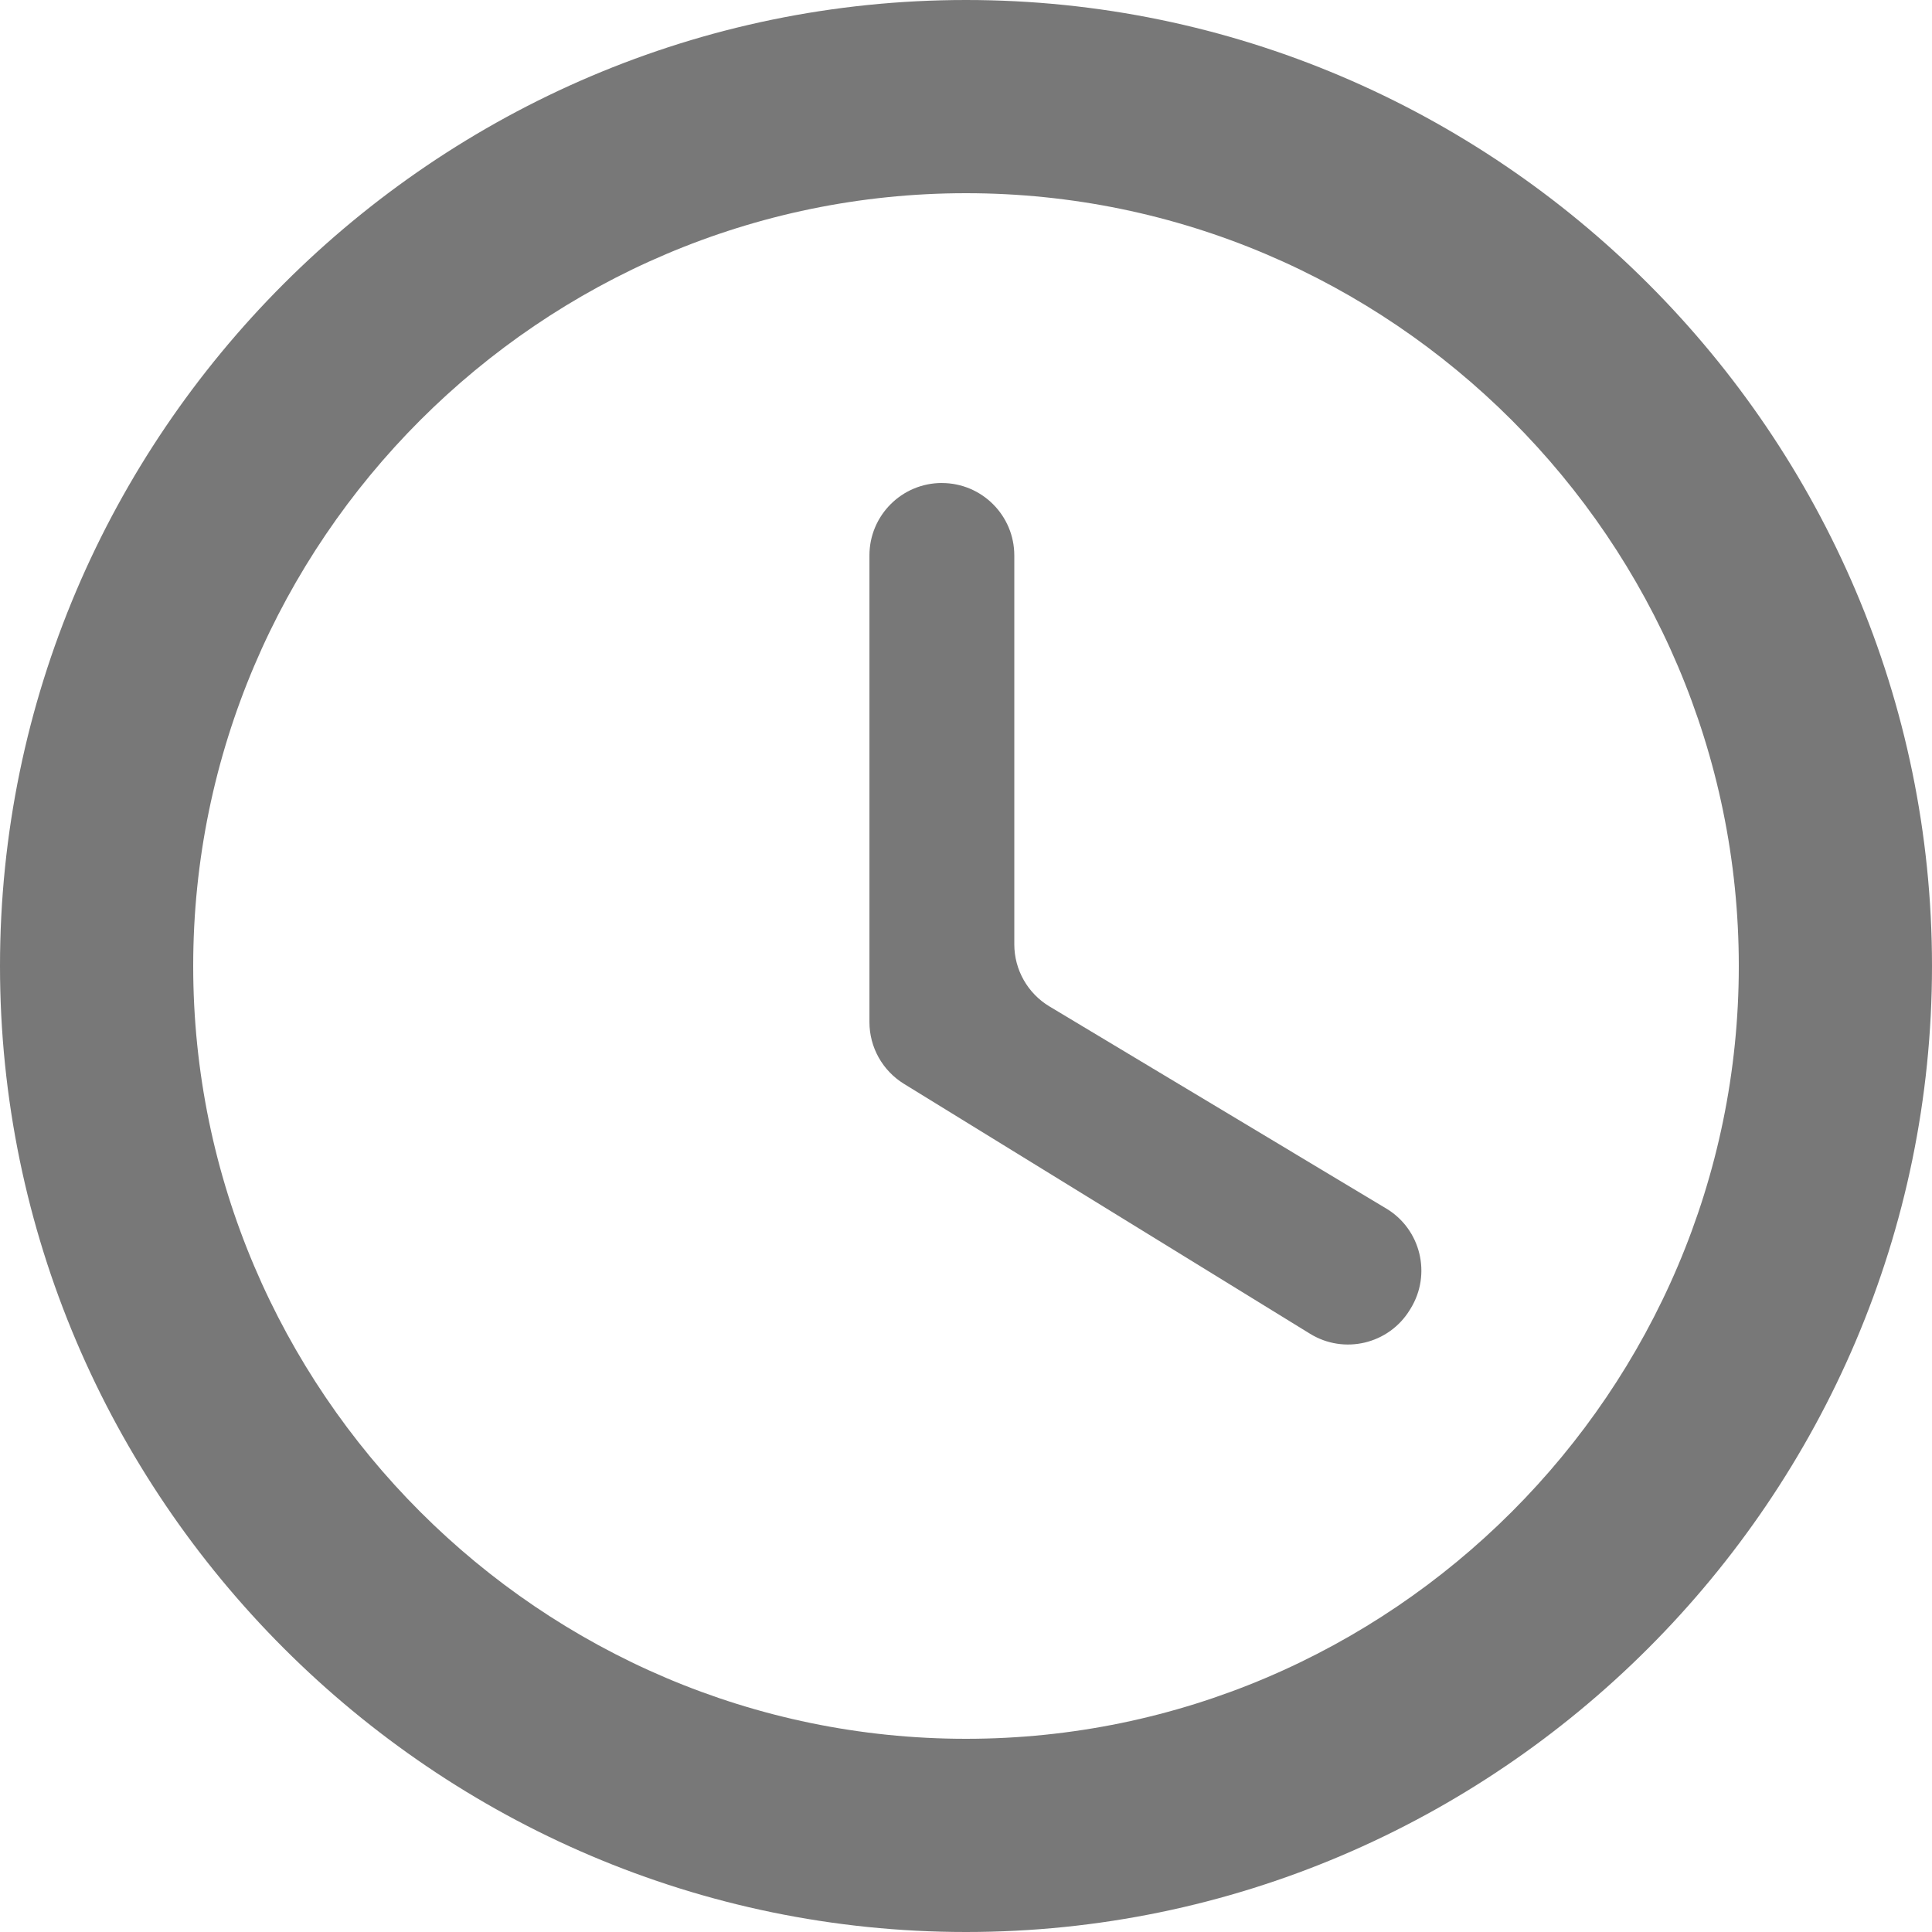
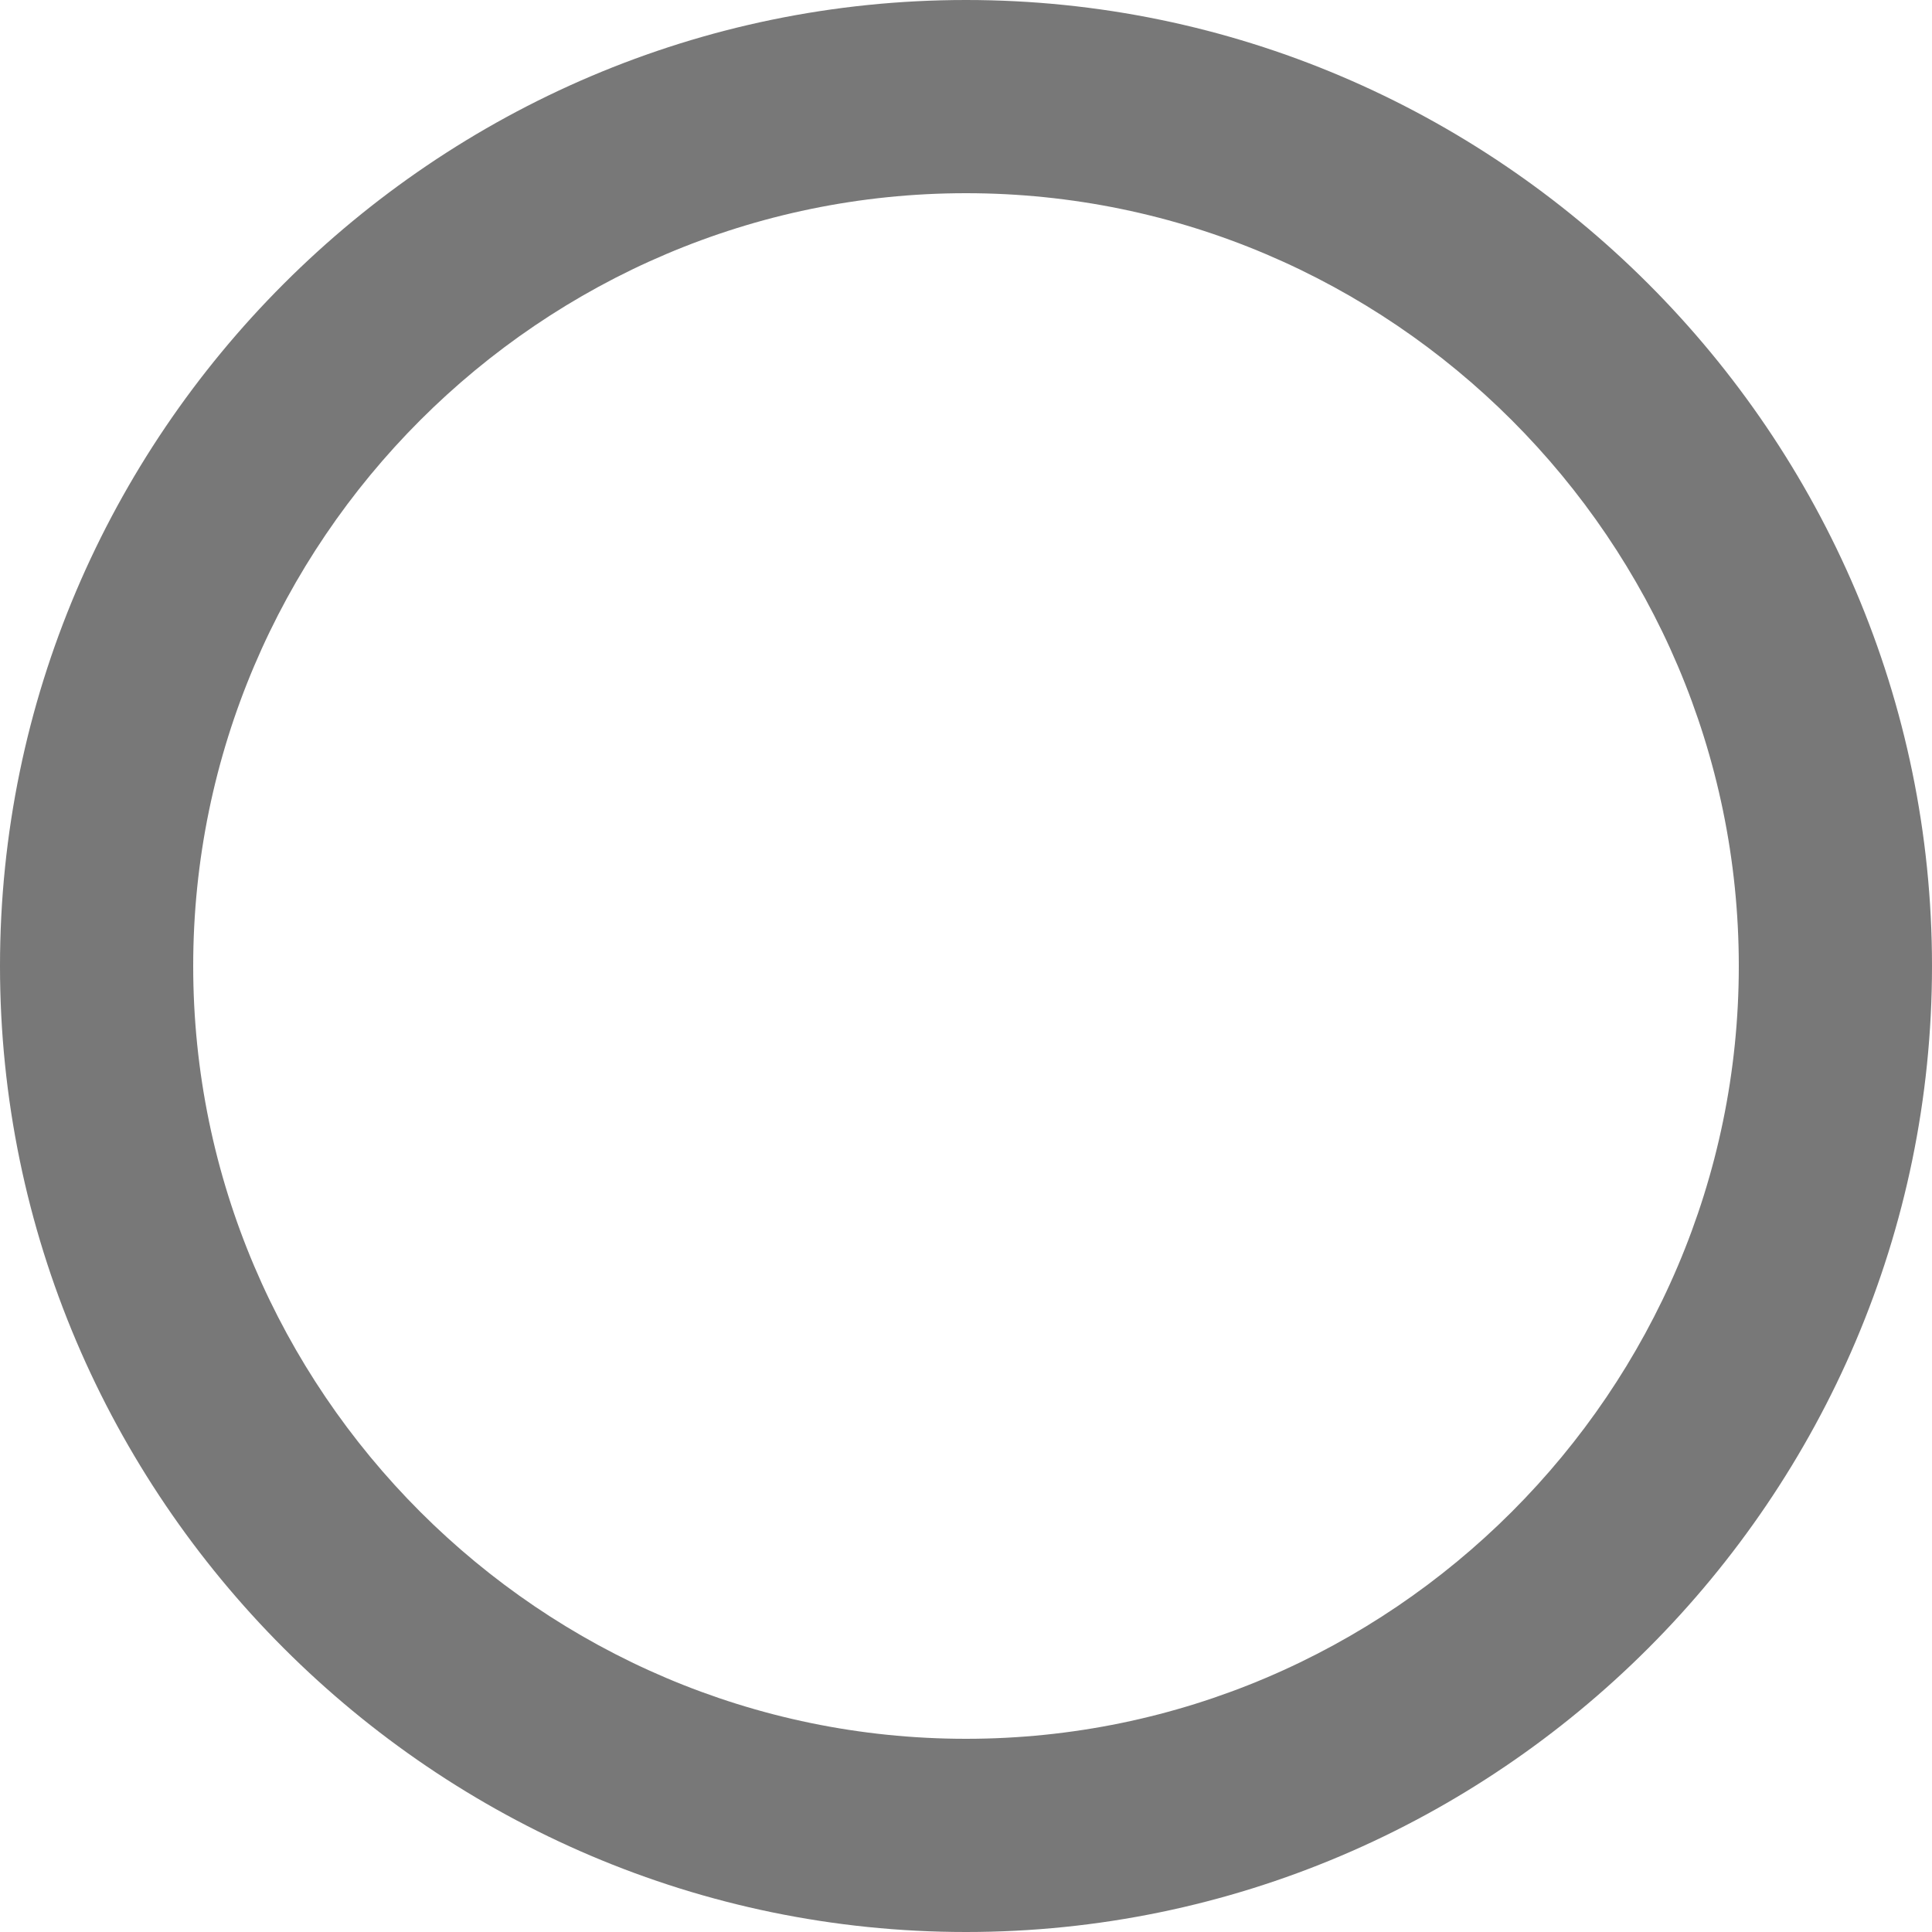
<svg xmlns="http://www.w3.org/2000/svg" id="svg10326" viewBox="0 0 510 510">
  <defs>
    <style>.cls-1{fill:rgba(106,106,106,.9);stroke-width:0px;}</style>
  </defs>
  <g id="access-time">
    <path class="cls-1" d="m255,0C114.75,0,0,114.75,0,255s114.75,255,255,255,255-114.75,255-255S395.25,0,255,0Zm0,459c-112.2,0-204-91.8-204-204S142.8,51,255,51s204,91.8,204,204-91.8,204-204,204Z" />
-     <path class="cls-1" d="m248.63,127.5h0c-10.56,0-19.12,8.56-19.12,19.12v123.19c0,6.64,3.45,12.81,9.1,16.29l107.21,65.98c9,5.54,20.78,2.73,26.31-6.26l.24-.39c5.58-9.07,2.68-20.95-6.45-26.42l-88.88-53.33c-5.76-3.46-9.29-9.68-9.29-16.4v-102.65c0-10.56-8.56-19.12-19.12-19.12Z" />
  </g>
</svg>